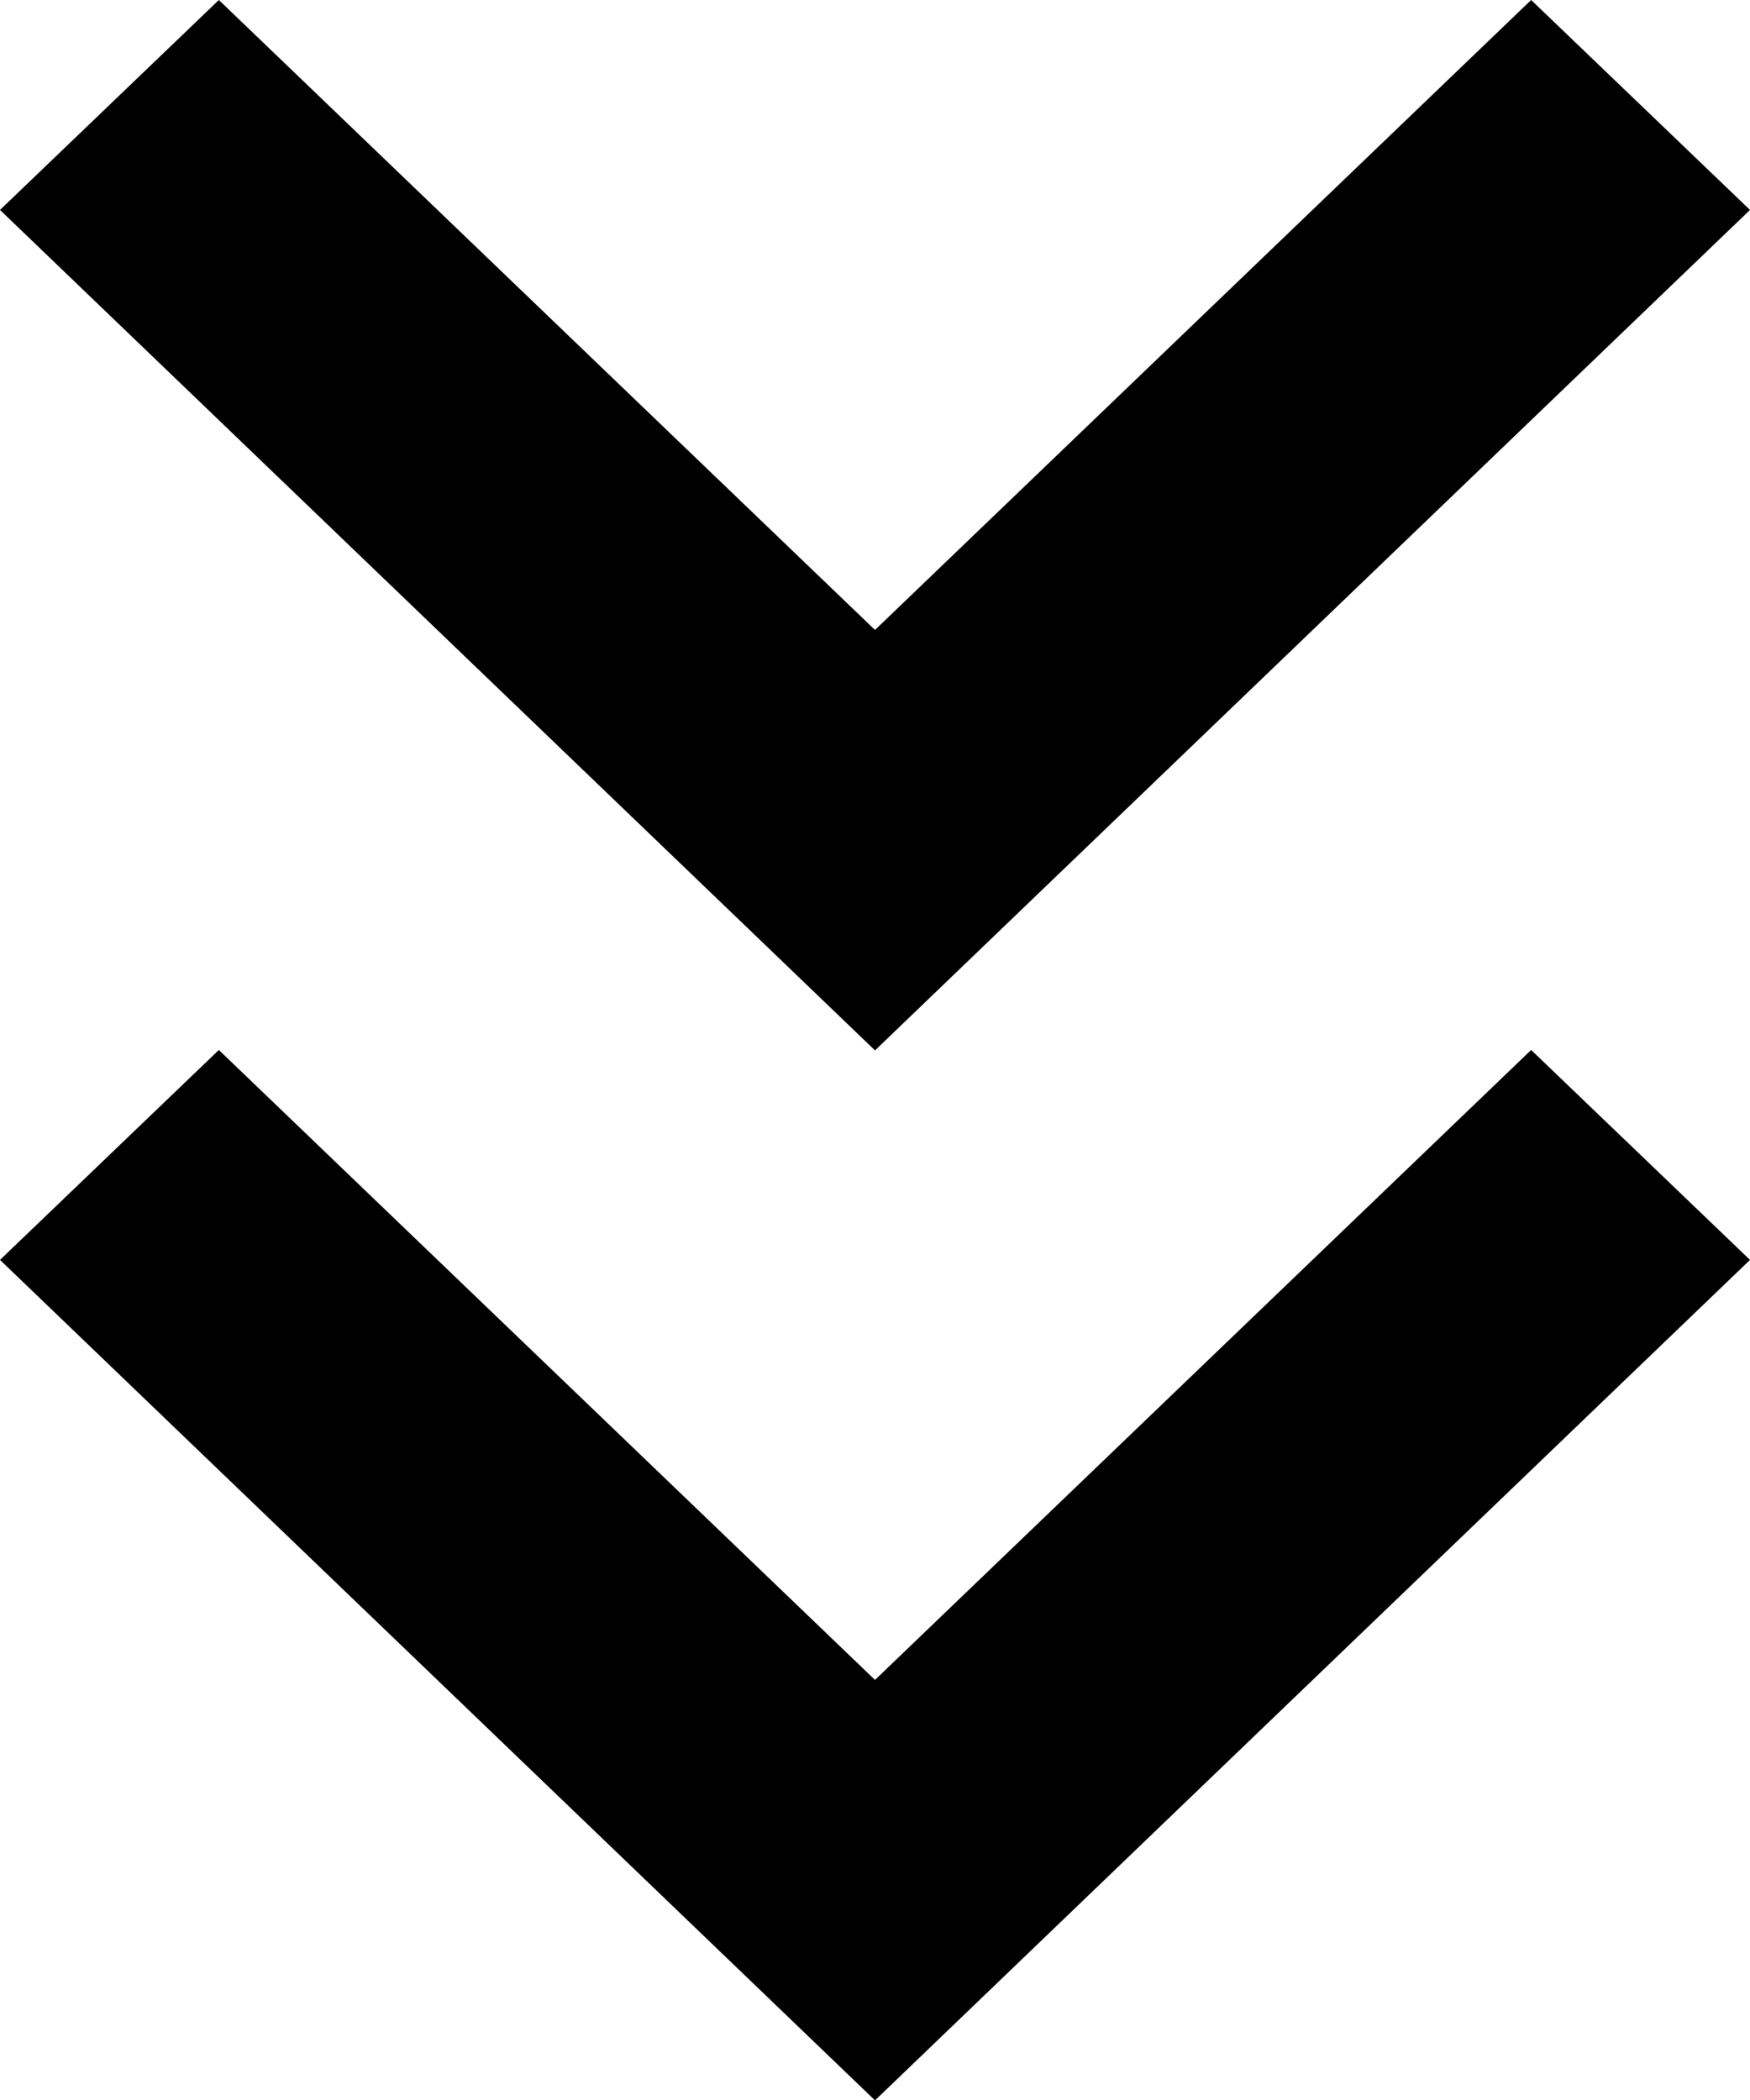
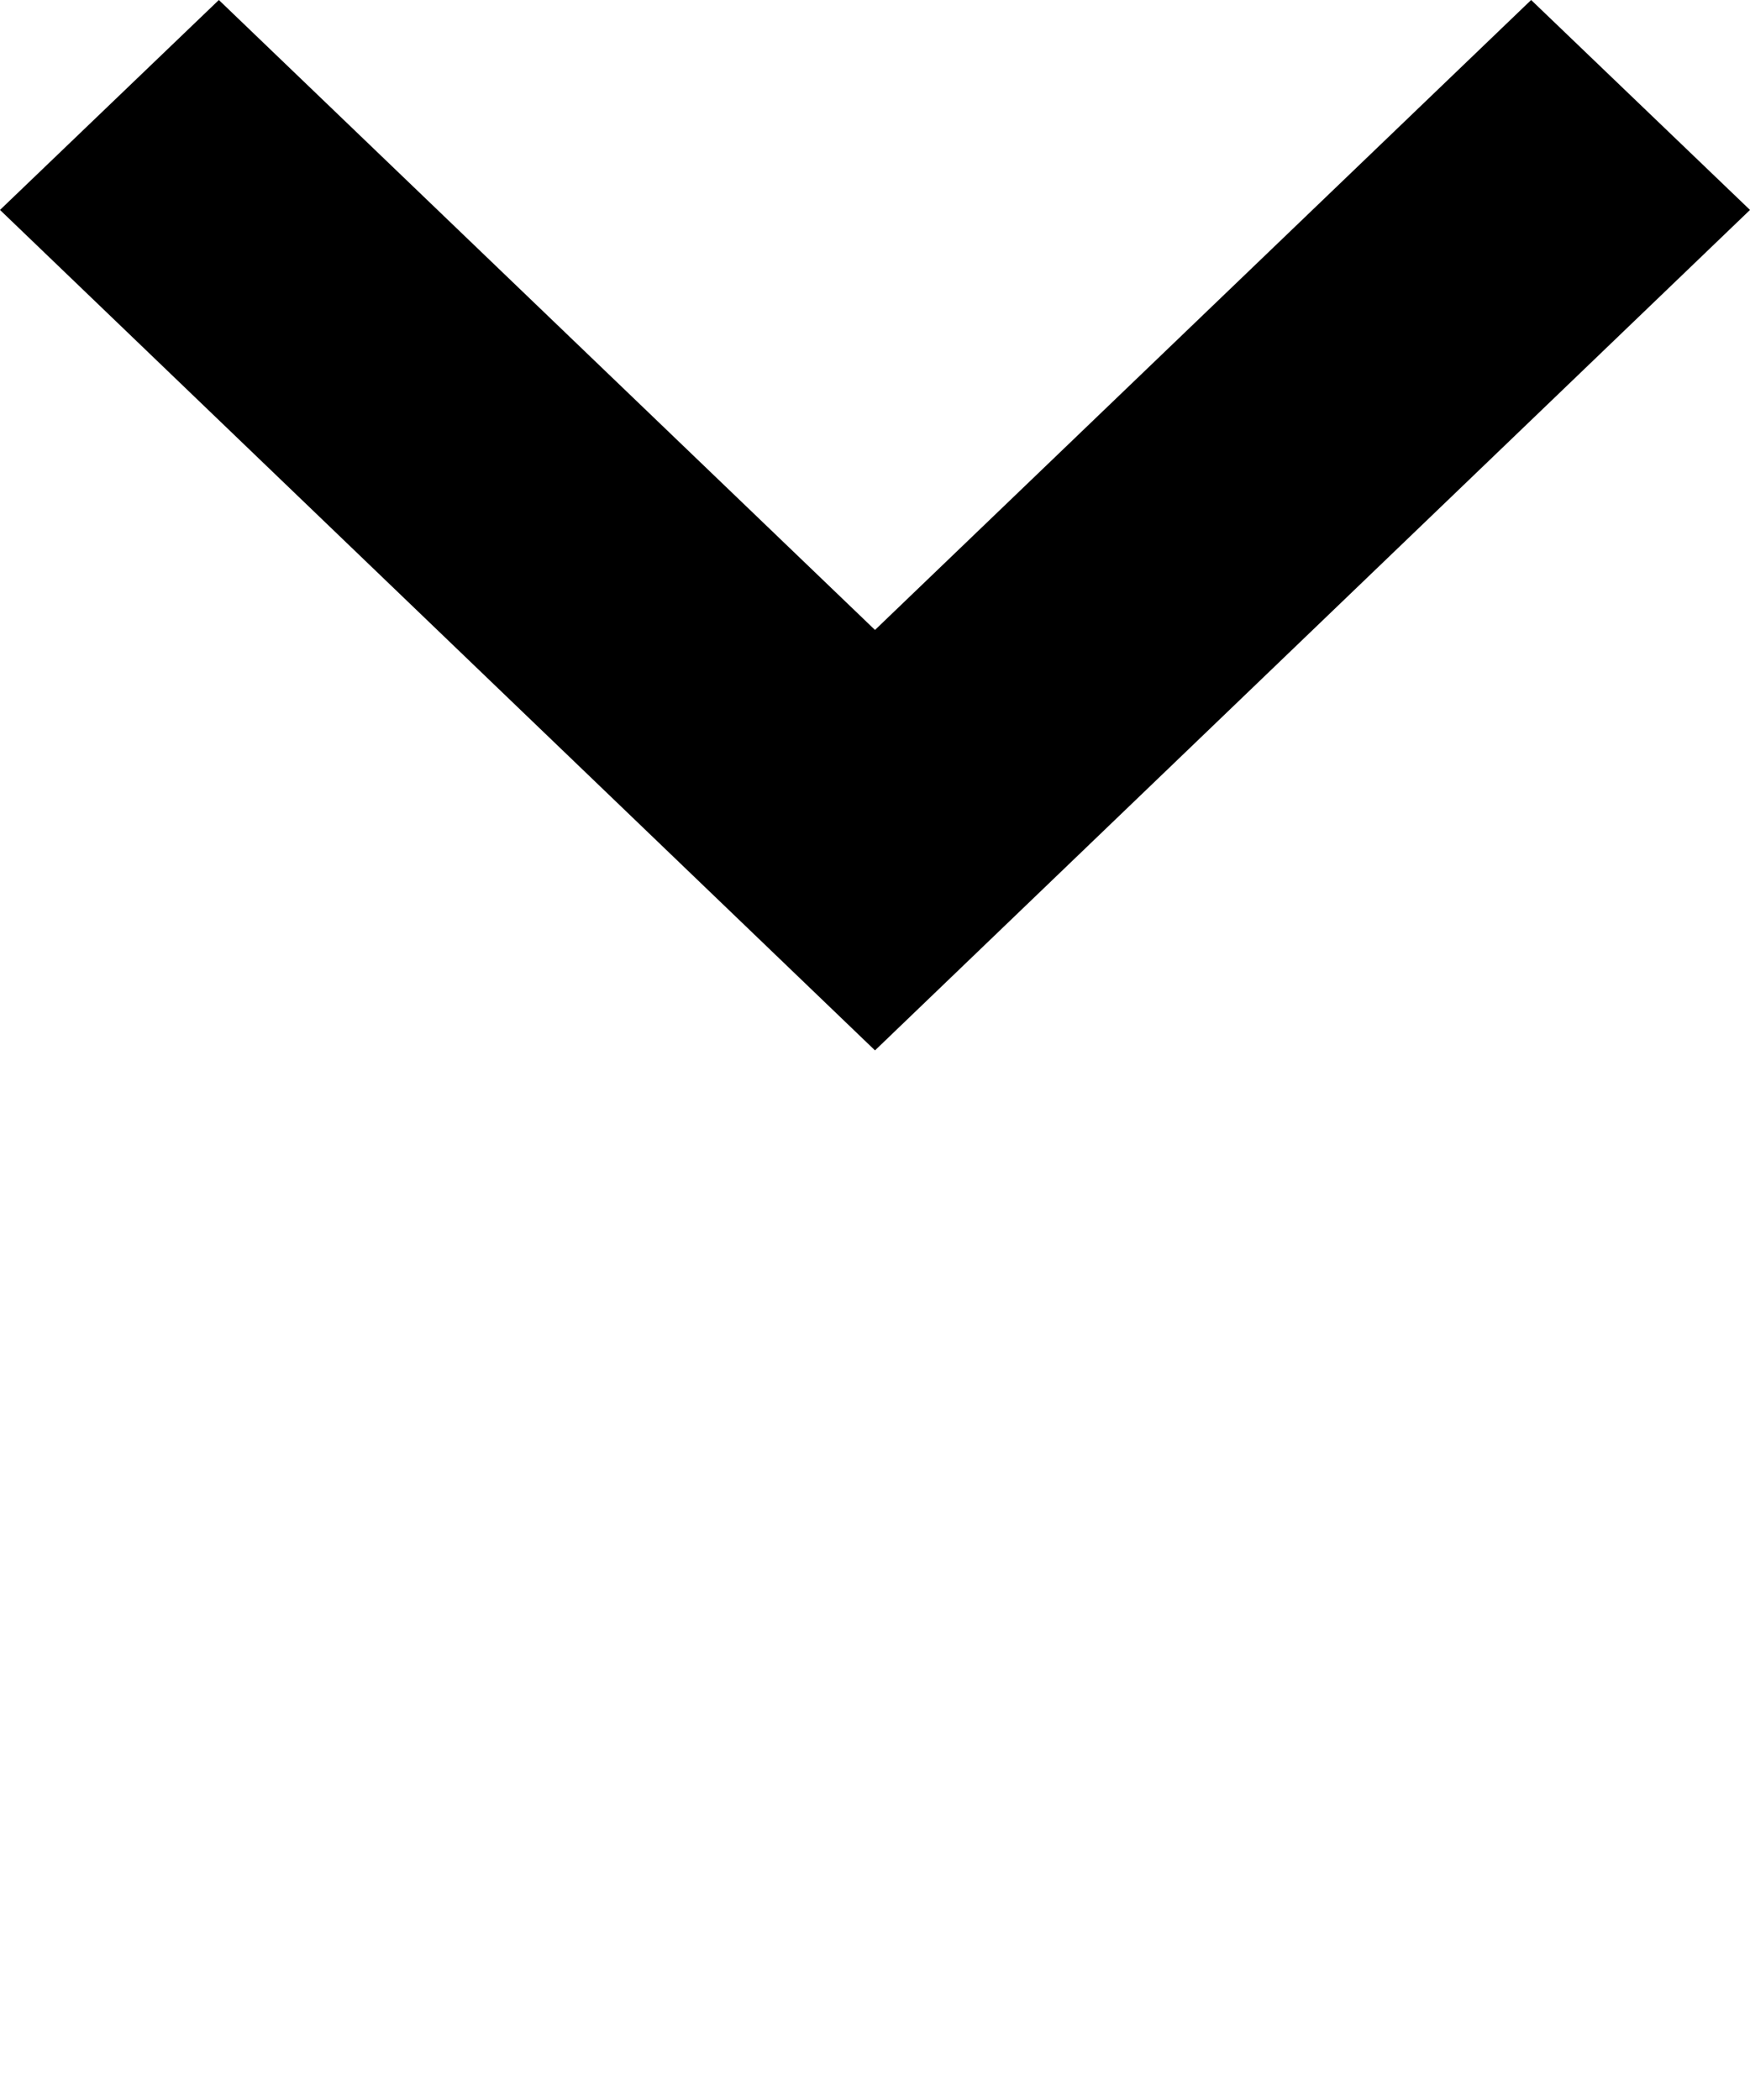
<svg xmlns="http://www.w3.org/2000/svg" width="12.162" height="14.594" viewBox="0 0 12.162 14.594">
  <g id="Group_36290" data-name="Group 36290" transform="translate(12.162) rotate(90)">
-     <path id="Arrow" d="M7.3,6.081,1.459,12.162,0,10.641l4.378-4.56L0,1.521,1.459,0Z" transform="translate(7.297 0)" />
    <path id="Arrow-2" data-name="Arrow" d="M7.3,6.081,1.459,12.162,0,10.641l4.378-4.56L0,1.521,1.459,0Z" transform="translate(0 0)" />
  </g>
</svg>